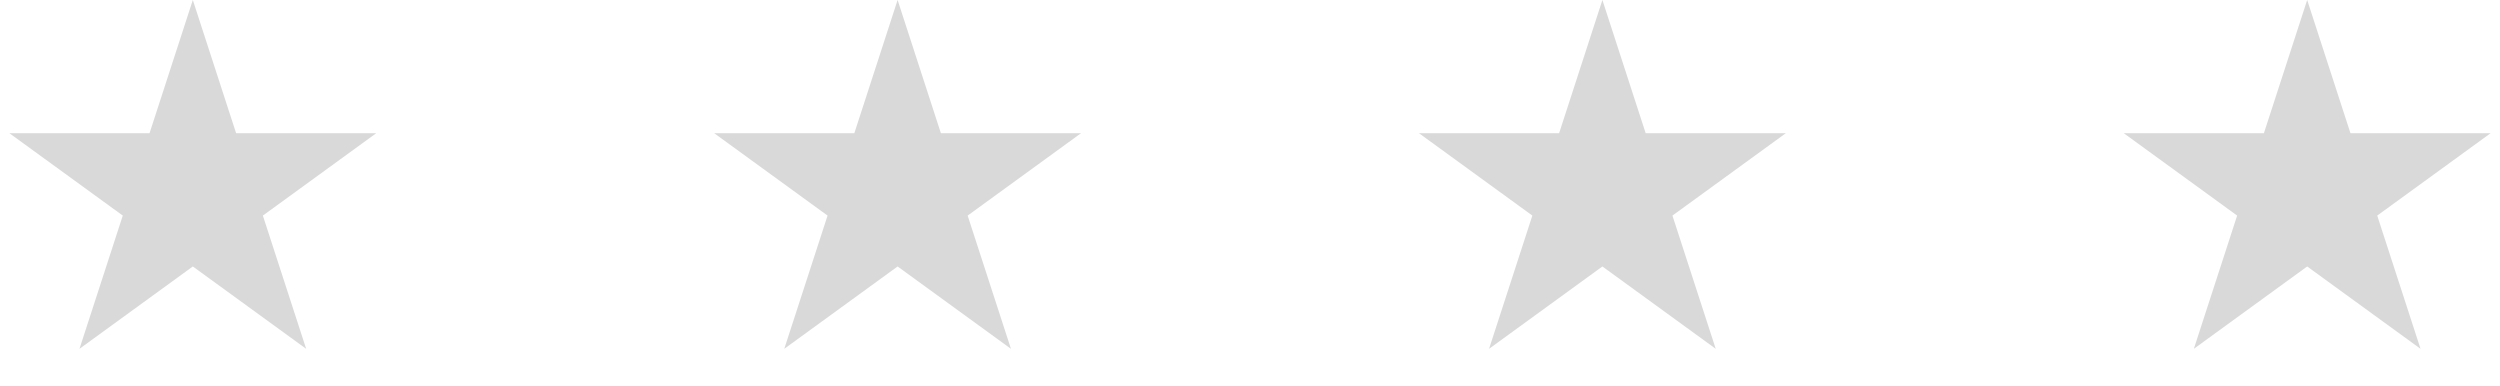
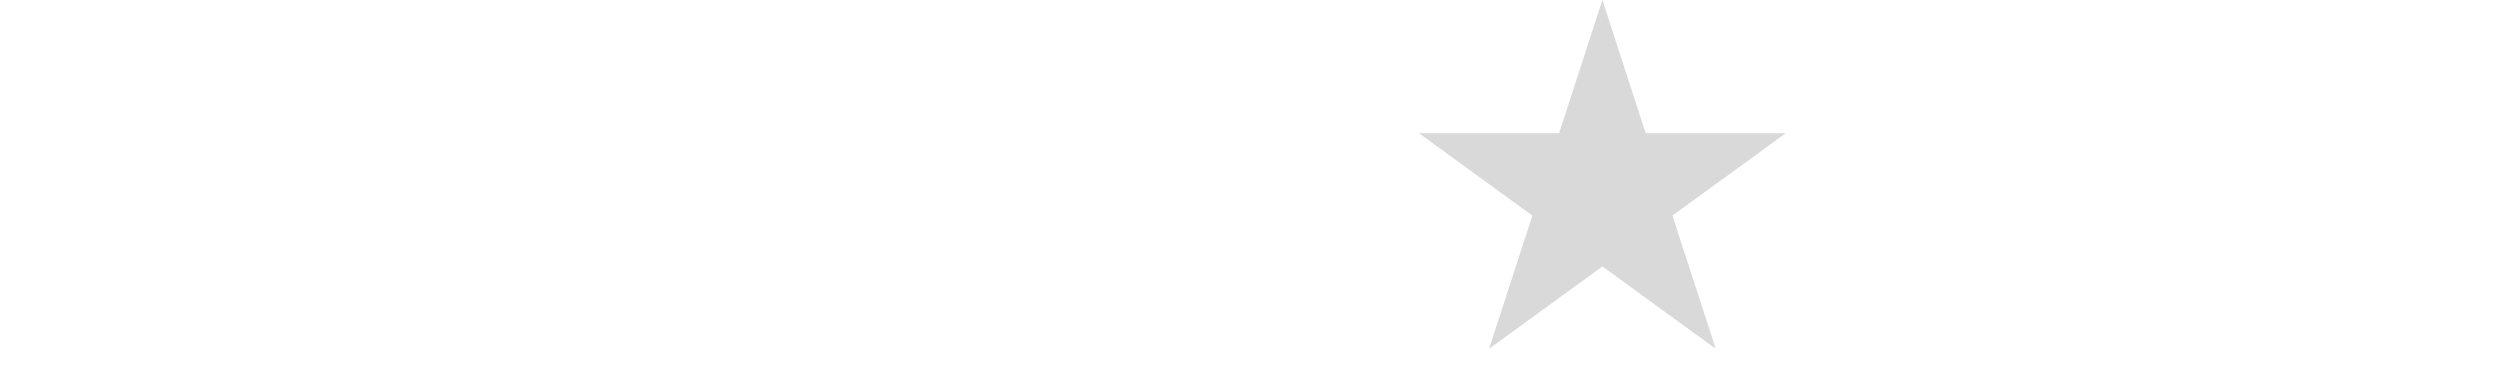
<svg xmlns="http://www.w3.org/2000/svg" width="188" height="29" viewBox="0 0 188 29" fill="none">
-   <path d="M14.5 0L17.756 10.019L28.29 10.019L19.767 16.212L23.023 26.231L14.5 20.038L5.977 26.231L9.233 16.212L0.71 10.019L11.245 10.019L14.5 0Z" fill="#D9D9D9" />
-   <path d="M67.5 0L70.755 10.019L81.29 10.019L72.767 16.212L76.023 26.231L67.5 20.038L58.977 26.231L62.233 16.212L53.71 10.019L64.245 10.019L67.5 0Z" fill="#D9D9D9" />
  <path d="M120.5 0L123.755 10.019L134.29 10.019L125.767 16.212L129.023 26.231L120.5 20.038L111.977 26.231L115.233 16.212L106.71 10.019L117.245 10.019L120.5 0Z" fill="#D9D9D9" />
-   <path d="M173.5 0L176.755 10.019L187.29 10.019L178.767 16.212L182.023 26.231L173.5 20.038L164.977 26.231L168.233 16.212L159.71 10.019L170.245 10.019L173.5 0Z" fill="#D9D9D9" />
</svg>